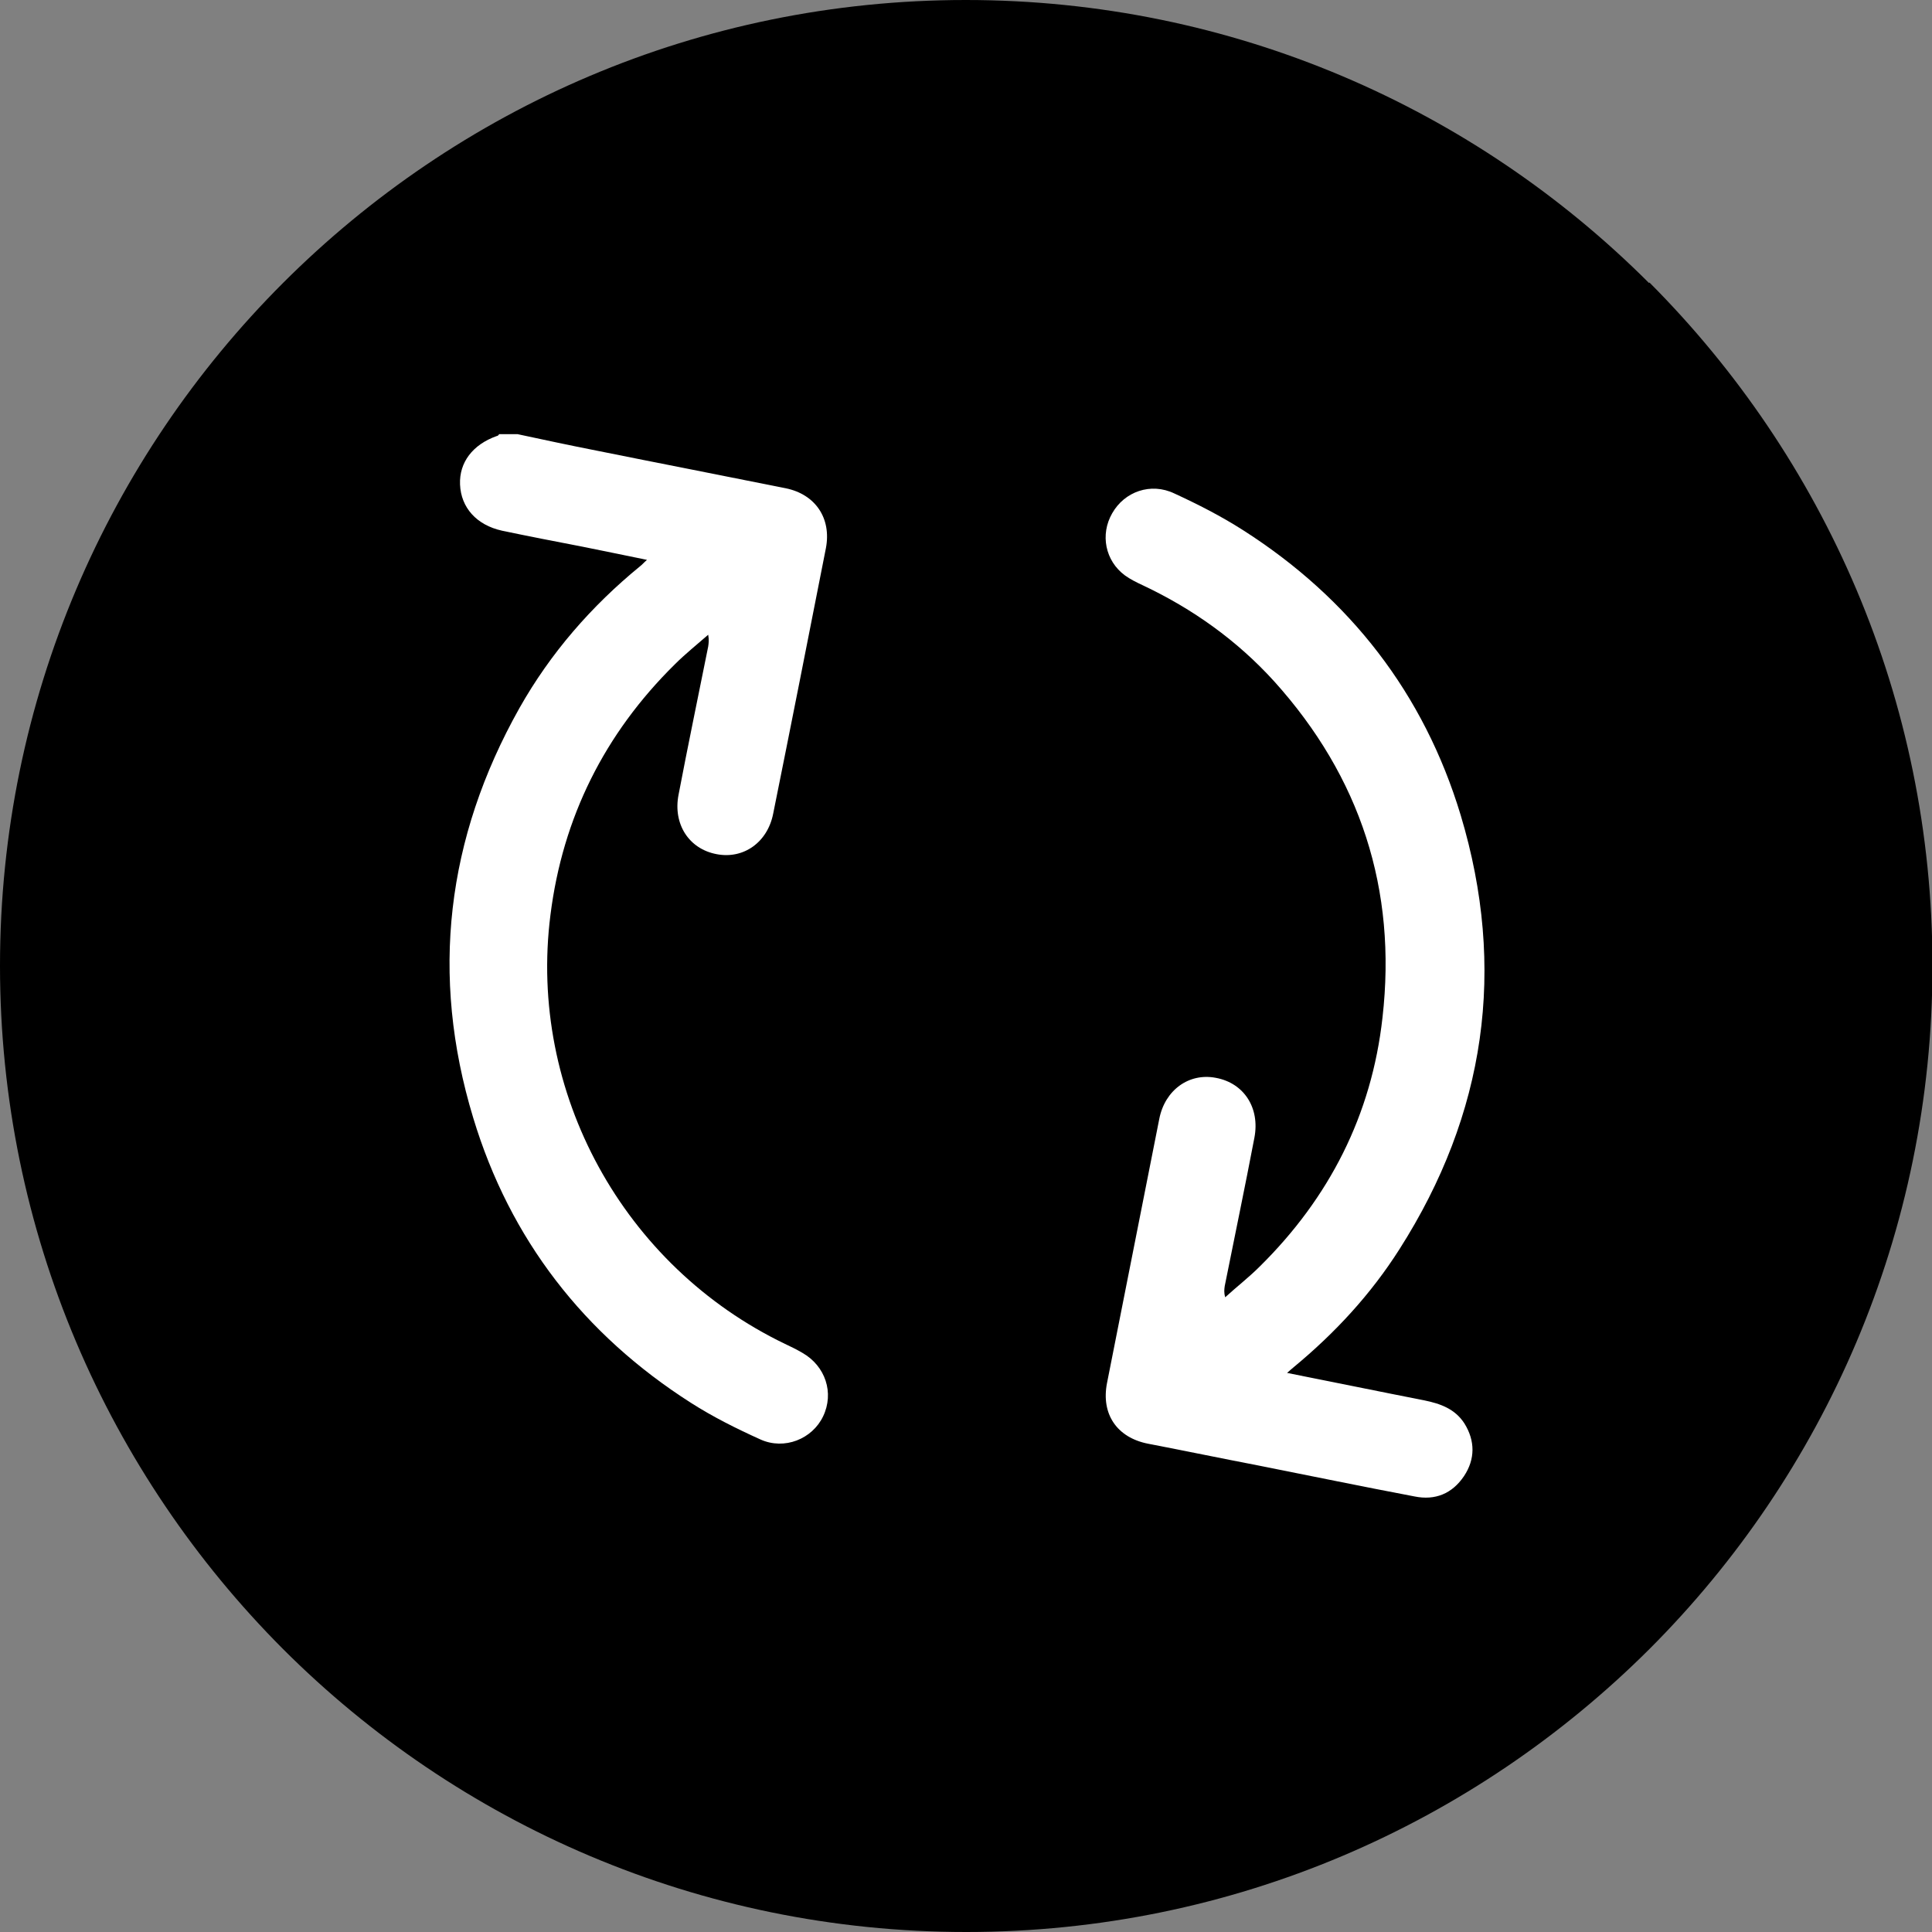
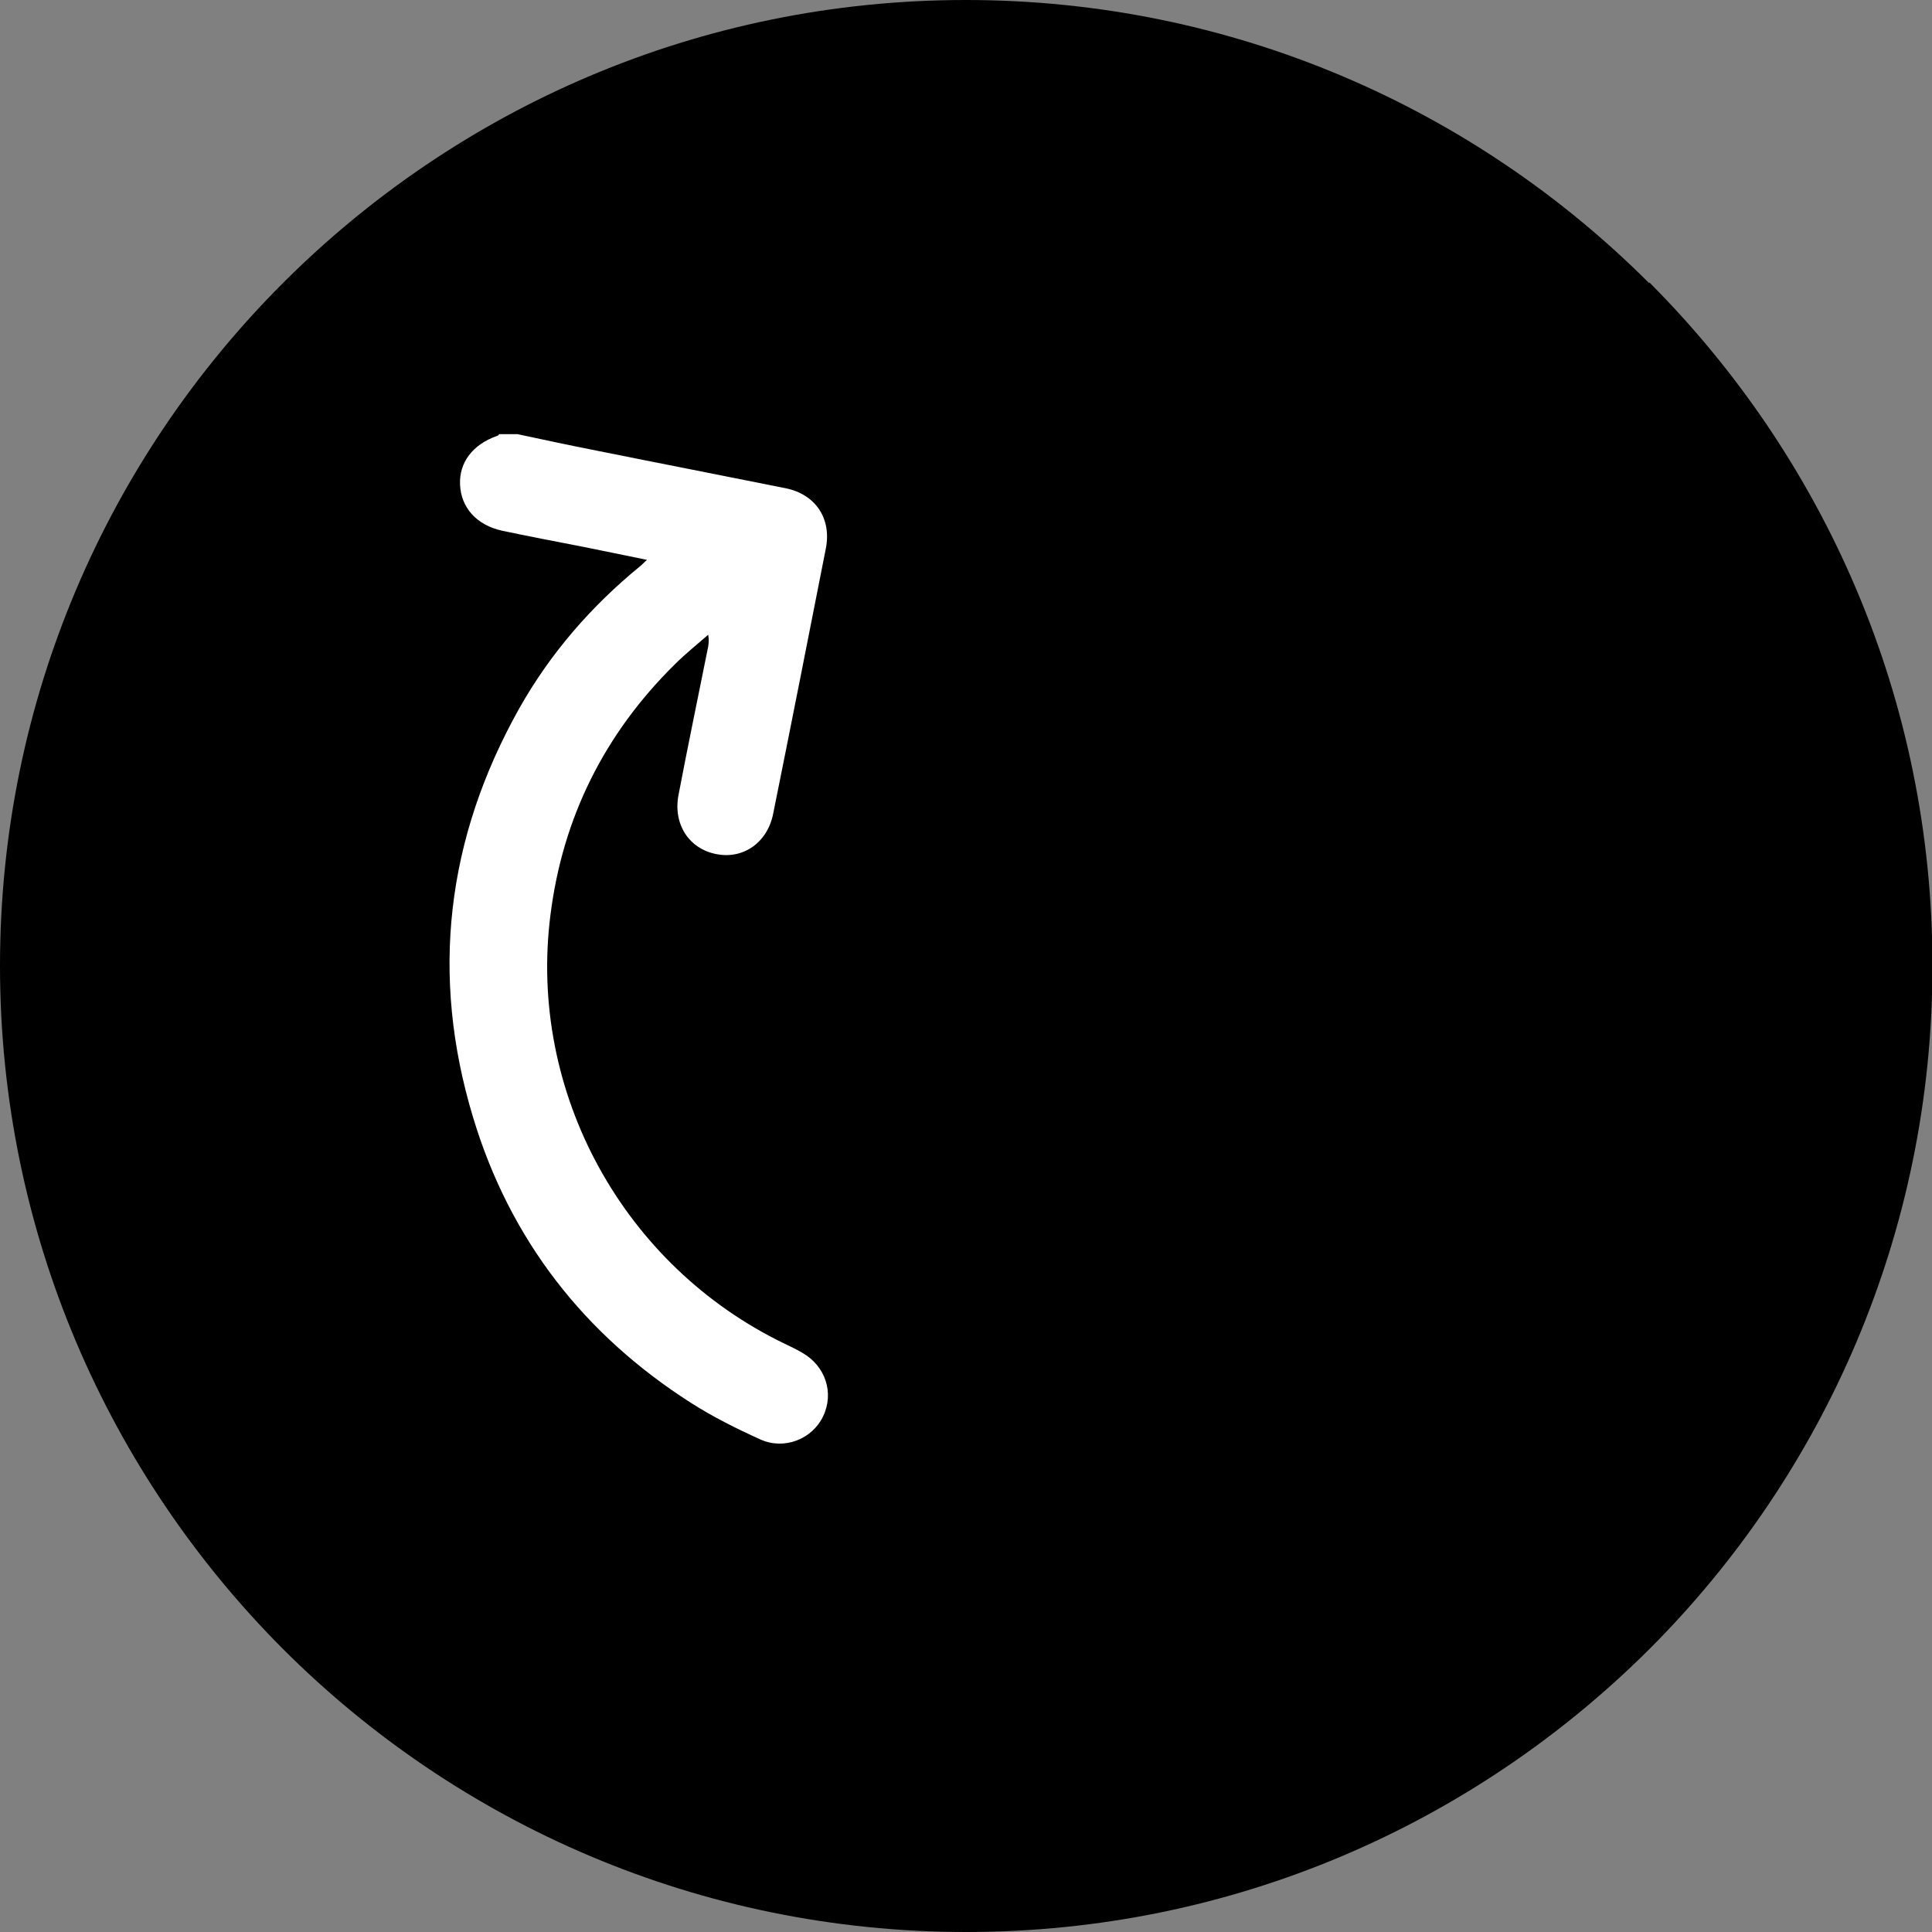
<svg xmlns="http://www.w3.org/2000/svg" id="Camada_2" viewBox="0 0 41.03 41.03">
  <rect x="0" y="0" width="41.03" height="41.03" fill="#808080" stroke="none" />
  <defs>
    <style>.cls-1,.cls-2{stroke-width:0px;}.cls-2{fill:#fff;}</style>
  </defs>
  <g id="_01_Landing_Page">
    <path class="cls-1" d="m35.02,6.01C31.31,2.3,26.18,0,20.51,0S9.72,2.3,6.01,6.01C2.3,9.72,0,14.85,0,20.51s2.3,10.79,6.01,14.51c3.71,3.71,8.84,6.01,14.51,6.01s10.79-2.3,14.51-6.01c3.71-3.71,6.01-8.84,6.01-14.51s-2.3-10.79-6.01-14.51h0Z" />
    <path class="cls-2" d="m10.99,9.22c.56.12,1.12.24,1.68.35,1.34.27,2.68.53,4.02.8.63.13.97.64.85,1.27-.37,1.88-.74,3.76-1.12,5.64-.12.61-.63.97-1.2.86-.59-.11-.93-.64-.81-1.26.2-1.05.42-2.1.63-3.15.01-.07.02-.14,0-.25-.24.21-.49.41-.71.63-1.49,1.47-2.38,3.25-2.64,5.32-.48,3.77,1.55,7.46,4.98,9.11.13.06.25.12.37.19.49.28.68.85.44,1.35-.23.48-.82.72-1.33.49-.51-.23-1.01-.48-1.48-.78-2.27-1.45-3.84-3.47-4.62-6.05-.92-3.03-.57-5.94.98-8.7.66-1.17,1.53-2.17,2.57-3.02.04-.03.07-.07.14-.13-.48-.1-.93-.19-1.37-.28-.57-.11-1.14-.22-1.71-.34-.54-.12-.87-.49-.89-.98-.02-.47.27-.85.78-1.03.02,0,.04-.02.05-.04.13,0,.26,0,.4,0Z" />
-     <path class="cls-2" d="m27.3,29.15c1.01.2,1.98.4,2.95.59.34.07.65.18.85.49.23.37.23.76-.01,1.12-.25.37-.61.52-1.05.43-1.11-.21-2.22-.44-3.33-.66-.78-.15-1.55-.31-2.33-.46-.66-.13-1-.63-.87-1.29.37-1.87.74-3.74,1.11-5.61.12-.61.63-.98,1.2-.87.6.11.94.64.82,1.27-.2,1.05-.42,2.1-.63,3.15-.01.07-.02.14.01.24.24-.22.5-.42.73-.65,1.48-1.46,2.38-3.22,2.61-5.29.31-2.72-.47-5.11-2.3-7.14-.79-.87-1.73-1.54-2.79-2.04-.13-.06-.27-.13-.38-.21-.42-.31-.53-.87-.27-1.32.26-.46.82-.66,1.32-.42.5.23.99.48,1.46.78,2.27,1.45,3.84,3.47,4.62,6.05.98,3.26.53,6.35-1.3,9.22-.61.96-1.37,1.78-2.24,2.5-.04.03-.08.07-.15.13Z" />
  </g>
</svg>